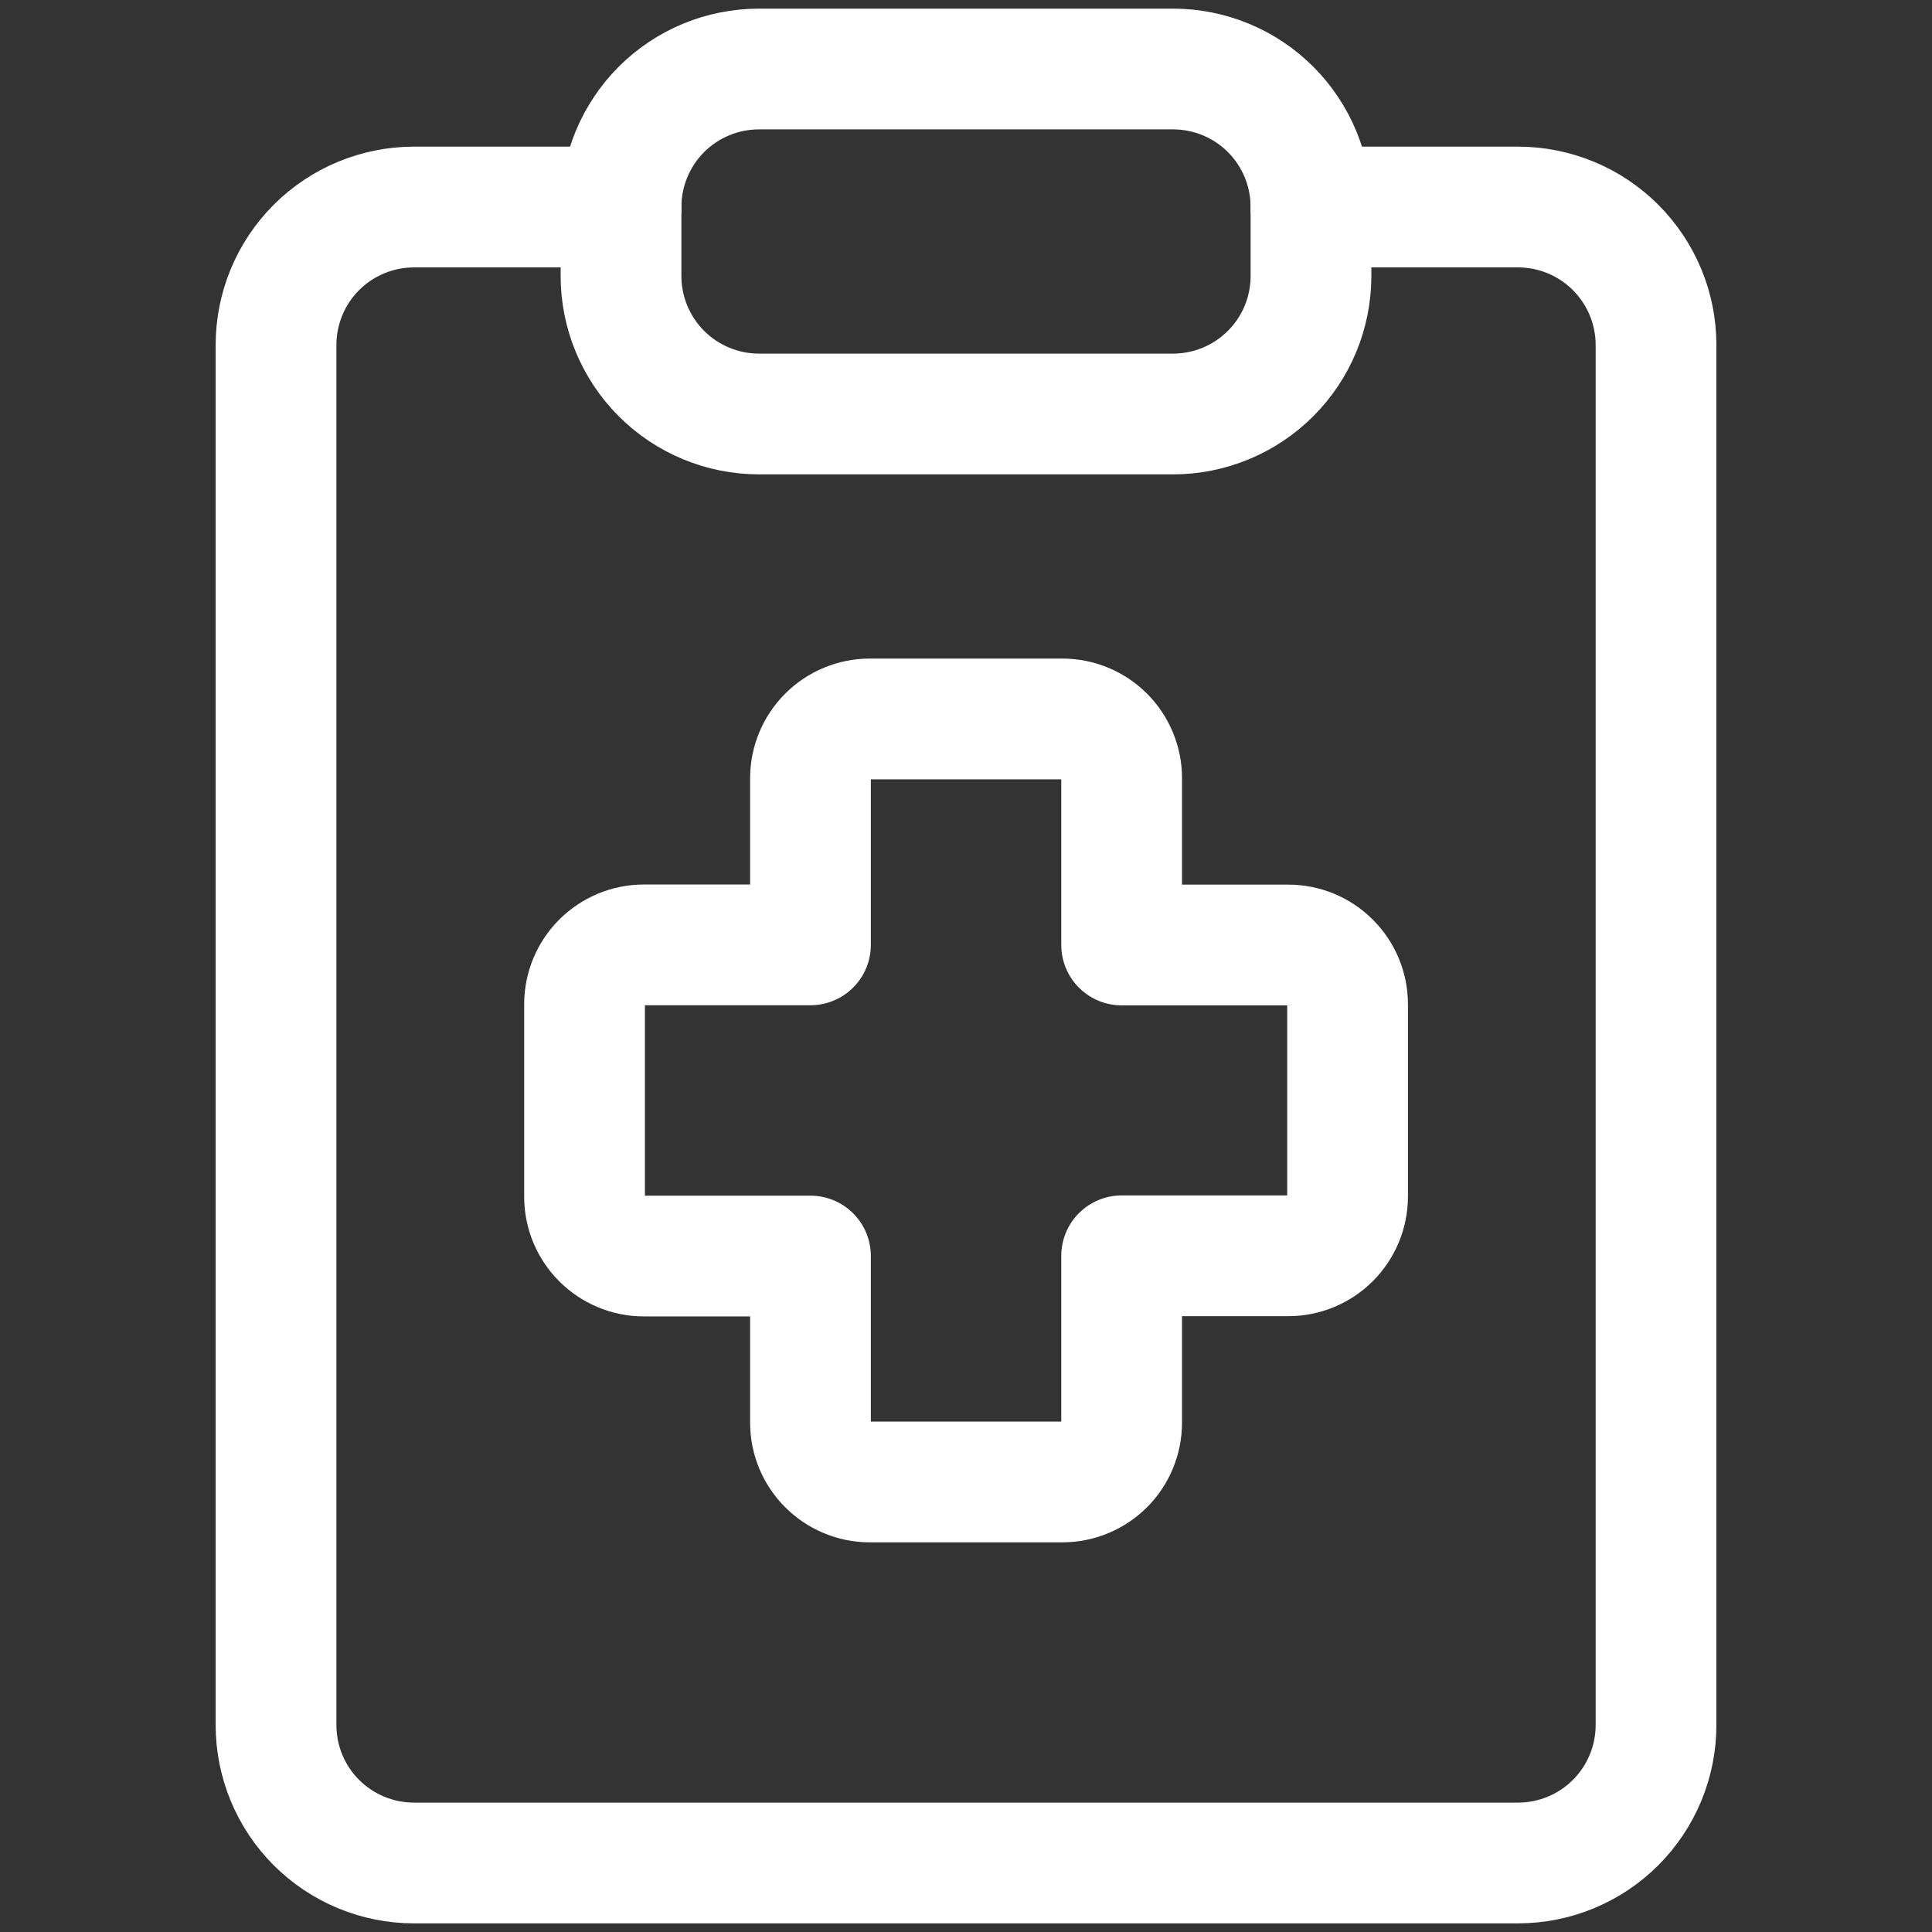
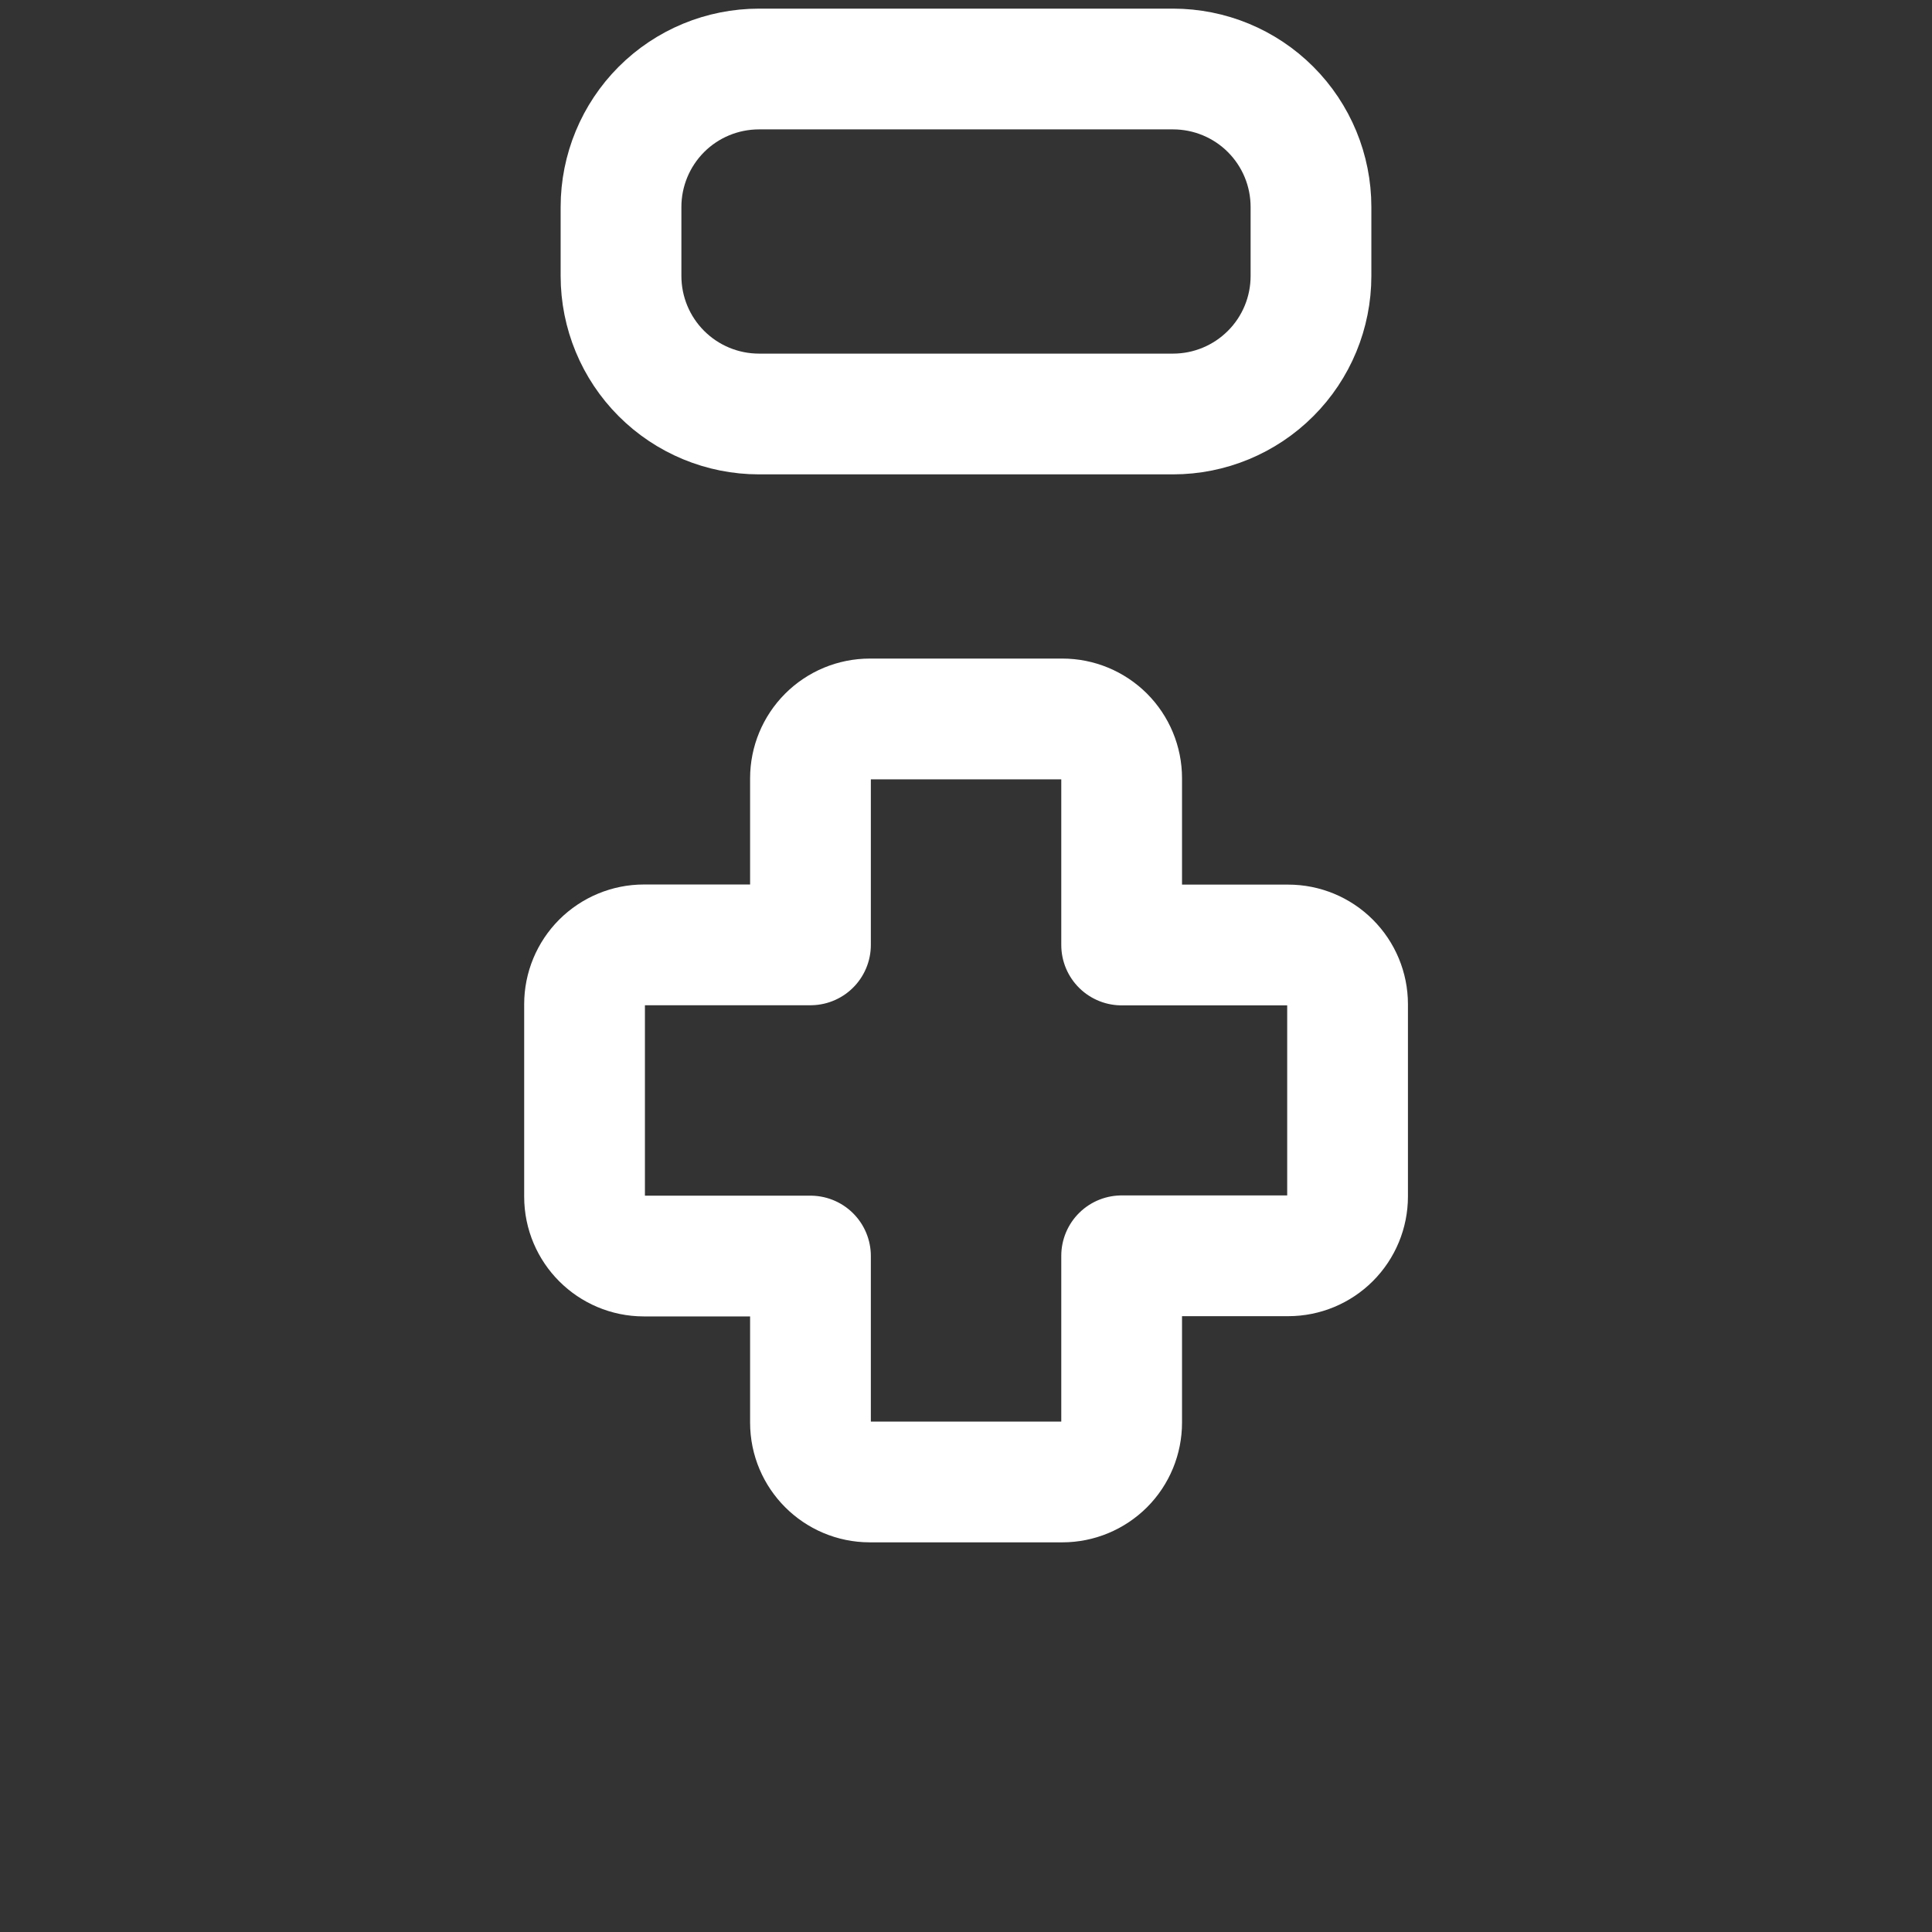
<svg xmlns="http://www.w3.org/2000/svg" width="32" height="32" viewBox="0 0 32 32" fill="none">
  <rect x="0" y="0" width="32" height="32" fill="#333333" stroke="none" />
-   <path d="M21.714 3.429H25.143C25.749 3.429 26.331 3.67 26.759 4.098C27.188 4.527 27.429 5.108 27.429 5.714V28.572C27.429 29.178 27.188 29.759 26.759 30.188C26.331 30.616 25.749 30.857 25.143 30.857H6.857C6.251 30.857 5.67 30.616 5.241 30.188C4.812 29.759 4.572 29.178 4.572 28.572V5.714C4.572 5.108 4.812 4.527 5.241 4.098C5.67 3.67 6.251 3.429 6.857 3.429H10.286" stroke="white" stroke-width="2" stroke-linecap="round" stroke-linejoin="round" />
  <path d="M19.429 1.143H12.572C11.965 1.143 11.384 1.383 10.955 1.812C10.527 2.241 10.286 2.822 10.286 3.428V4.571C10.286 5.177 10.527 5.759 10.955 6.187C11.384 6.616 11.965 6.857 12.572 6.857H19.429C20.035 6.857 20.616 6.616 21.045 6.187C21.474 5.759 21.714 5.177 21.714 4.571V3.428C21.714 2.822 21.474 2.241 21.045 1.812C20.616 1.383 20.035 1.143 19.429 1.143ZM14.407 11.908C14.146 11.908 13.896 12.012 13.712 12.196C13.528 12.38 13.424 12.63 13.424 12.891V15.65H10.665C10.405 15.65 10.155 15.754 9.97 15.938C9.786 16.122 9.682 16.372 9.682 16.633V19.821C9.682 20.363 10.123 20.804 10.665 20.804H13.424V23.563C13.424 24.105 13.865 24.546 14.407 24.546H17.596C17.856 24.546 18.106 24.442 18.291 24.258C18.475 24.074 18.578 23.824 18.578 23.563V20.8H21.337C21.598 20.8 21.848 20.696 22.032 20.512C22.216 20.328 22.32 20.078 22.32 19.817V16.633C22.32 16.373 22.216 16.123 22.031 15.939C21.847 15.755 21.598 15.652 21.337 15.652H18.578V12.889C18.578 12.629 18.474 12.379 18.29 12.195C18.105 12.011 17.856 11.908 17.596 11.908H14.407Z" stroke="white" stroke-width="2" stroke-linecap="round" stroke-linejoin="round" />
</svg>